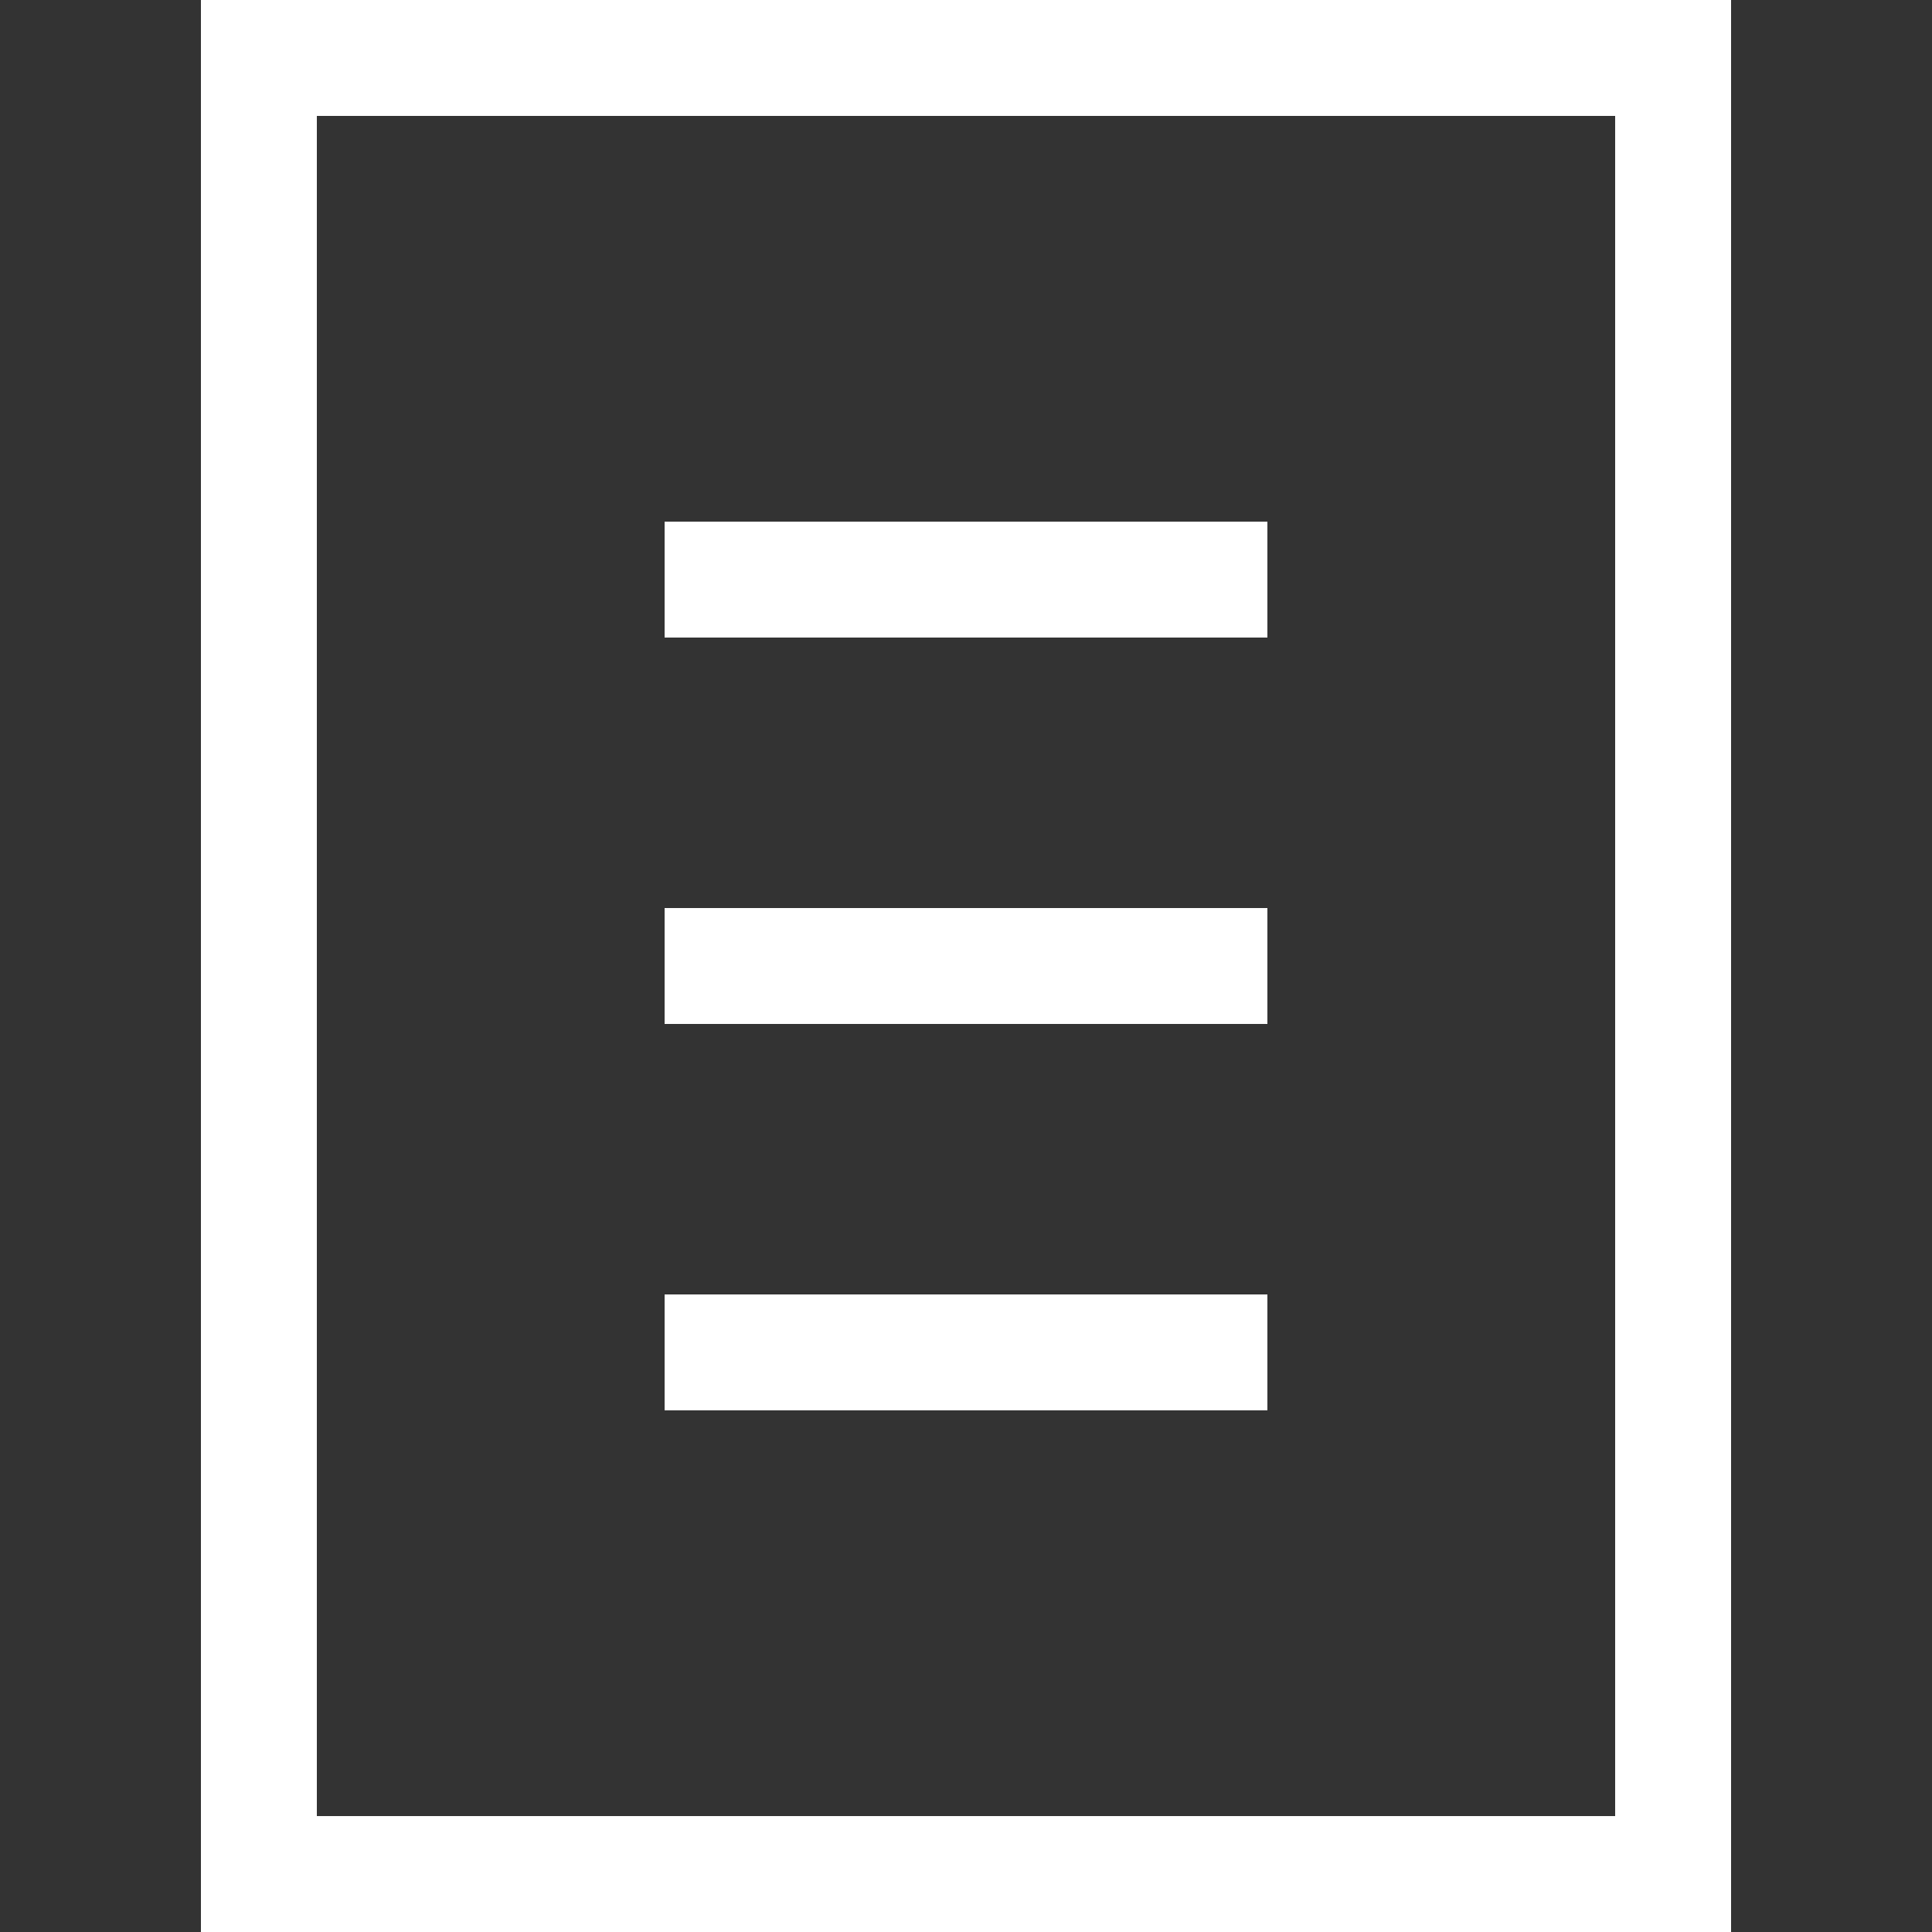
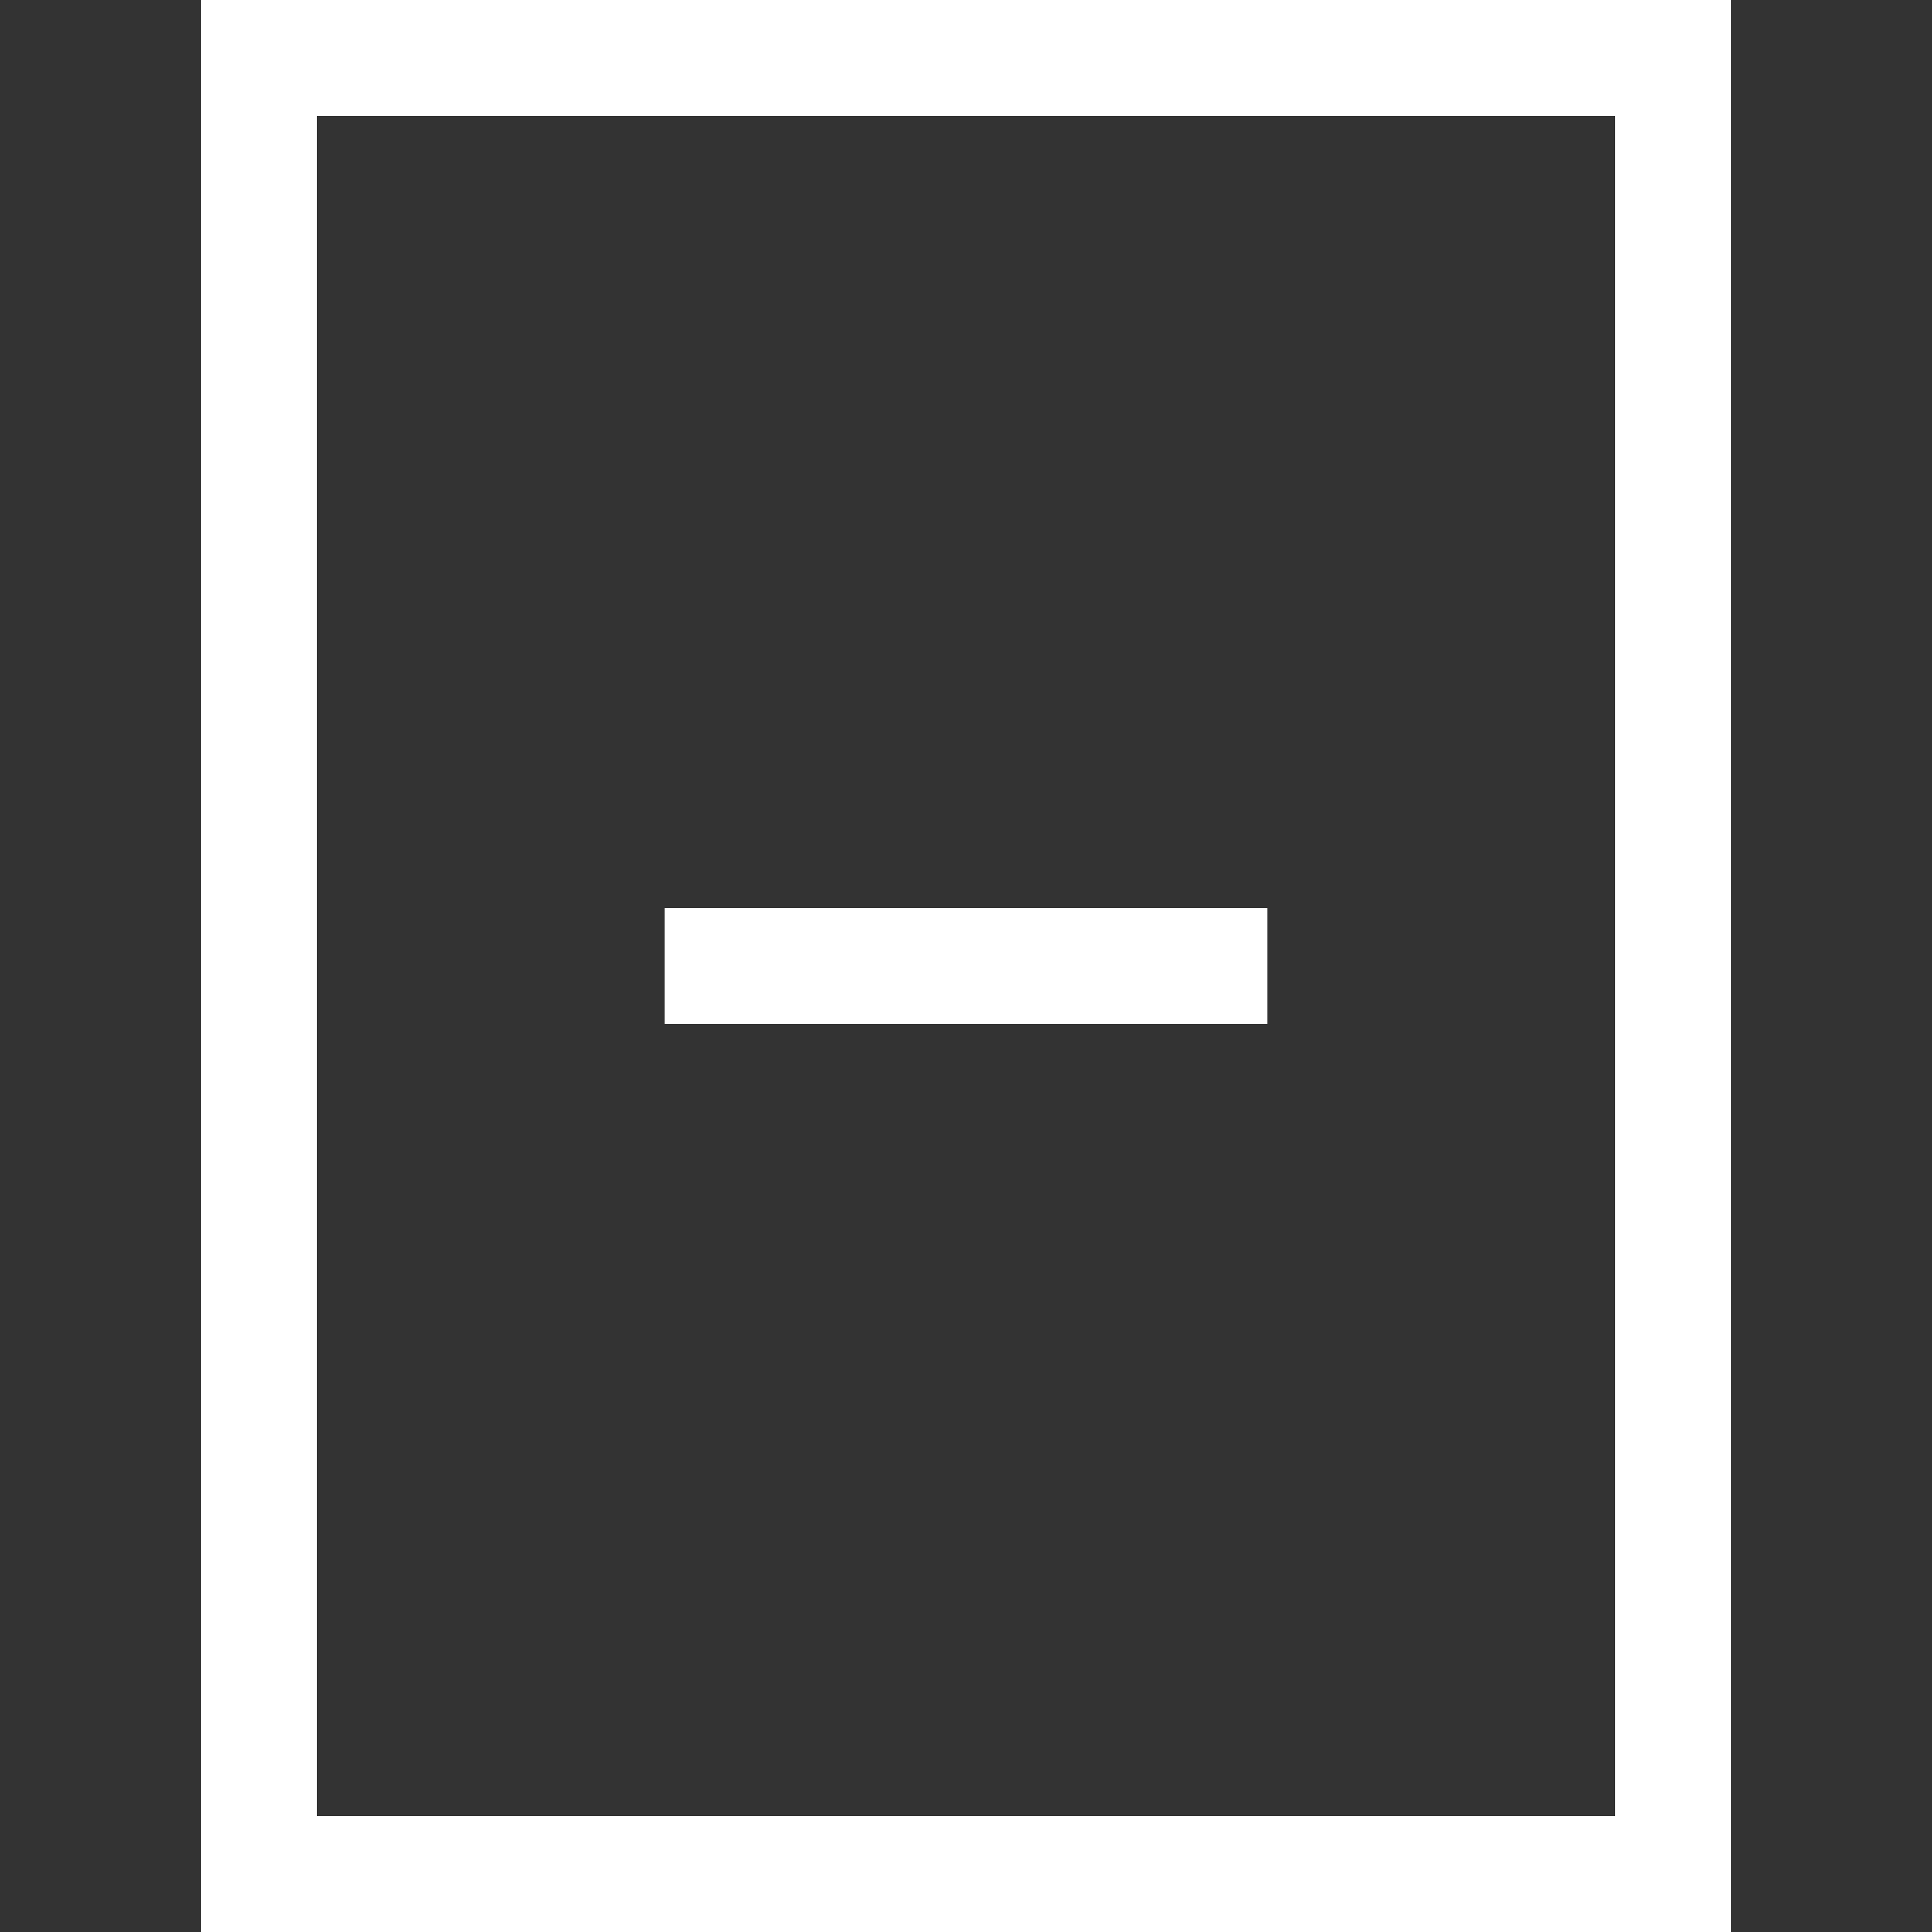
<svg xmlns="http://www.w3.org/2000/svg" viewBox="0 0 25 25" version="1.1" id="レイヤー_1" width="25" height="25" x="0px" y="0px" style="enable-background:new 0 0 25 25;" xml:space="preserve">
  <rect x="0" y="0" width="25" height="25" fill="#333333" stroke="none" />
  <style type="text/css">.st0{display:none;fill:#E83818;}.st1{display:none;}.st2{display:inline;}.st3{fill:none;}.st4{fill:none;stroke:#FFFFFF;stroke-width:1.5;}.st5{fill:#FFFFFF;}</style>
-   <rect class="st0" width="25" height="25" />
  <g class="st1">
    <g class="st2">
      <rect class="st3" width="25" height="25" />
    </g>
    <g class="st2">
-       <path class="st4" d="M1.8,9.2v15h7.7v-2.6c0-2.1,1.3-3.5,3.1-3.5s2.9,1.4,2.9,3.5v2.7h7.7V9.3L1.8,9.2z" />
-       <path class="st5" d="M23.7,0.8l1.3,9.6c0.1,1.5-1,2.7-2.5,2.8c-1.4,0-2.3-1.2-2.5-2.8c-0.2,1.6-1.1,2.8-2.5,2.8S15.1,12,15,10.4c-0.1,1.6-1.1,2.8-2.5,2.8c-1.4,0-2.3-1.2-2.5-2.8c-0.1,1.6-1.1,2.8-2.5,2.8s-2.4-1-2.5-2.8c-0.2,1.7-1.1,2.8-2.5,2.8C1.1,13.1,0,11.9,0,10.4l1.2-9.6" />
+       <path class="st5" d="M23.7,0.8c0.1,1.5-1,2.7-2.5,2.8c-1.4,0-2.3-1.2-2.5-2.8c-0.2,1.6-1.1,2.8-2.5,2.8S15.1,12,15,10.4c-0.1,1.6-1.1,2.8-2.5,2.8c-1.4,0-2.3-1.2-2.5-2.8c-0.1,1.6-1.1,2.8-2.5,2.8s-2.4-1-2.5-2.8c-0.2,1.7-1.1,2.8-2.5,2.8C1.1,13.1,0,11.9,0,10.4l1.2-9.6" />
    </g>
  </g>
  <g>
    <g>
-       <rect class="st3" width="25" height="25" />
-     </g>
+       </g>
    <g>
      <path class="st5" d="M20.9,1.5v22H4.1v-22H20.9 M22.4,0H2.6v25h19.8V0L22.4,0z" />
    </g>
    <g>
-       <line class="st4" x1="8.6" y1="7.5" x2="16.4" y2="7.5" />
      <line class="st4" x1="8.6" y1="12.5" x2="16.4" y2="12.5" />
-       <line class="st4" x1="8.6" y1="17.5" x2="16.4" y2="17.5" />
    </g>
  </g>
</svg>